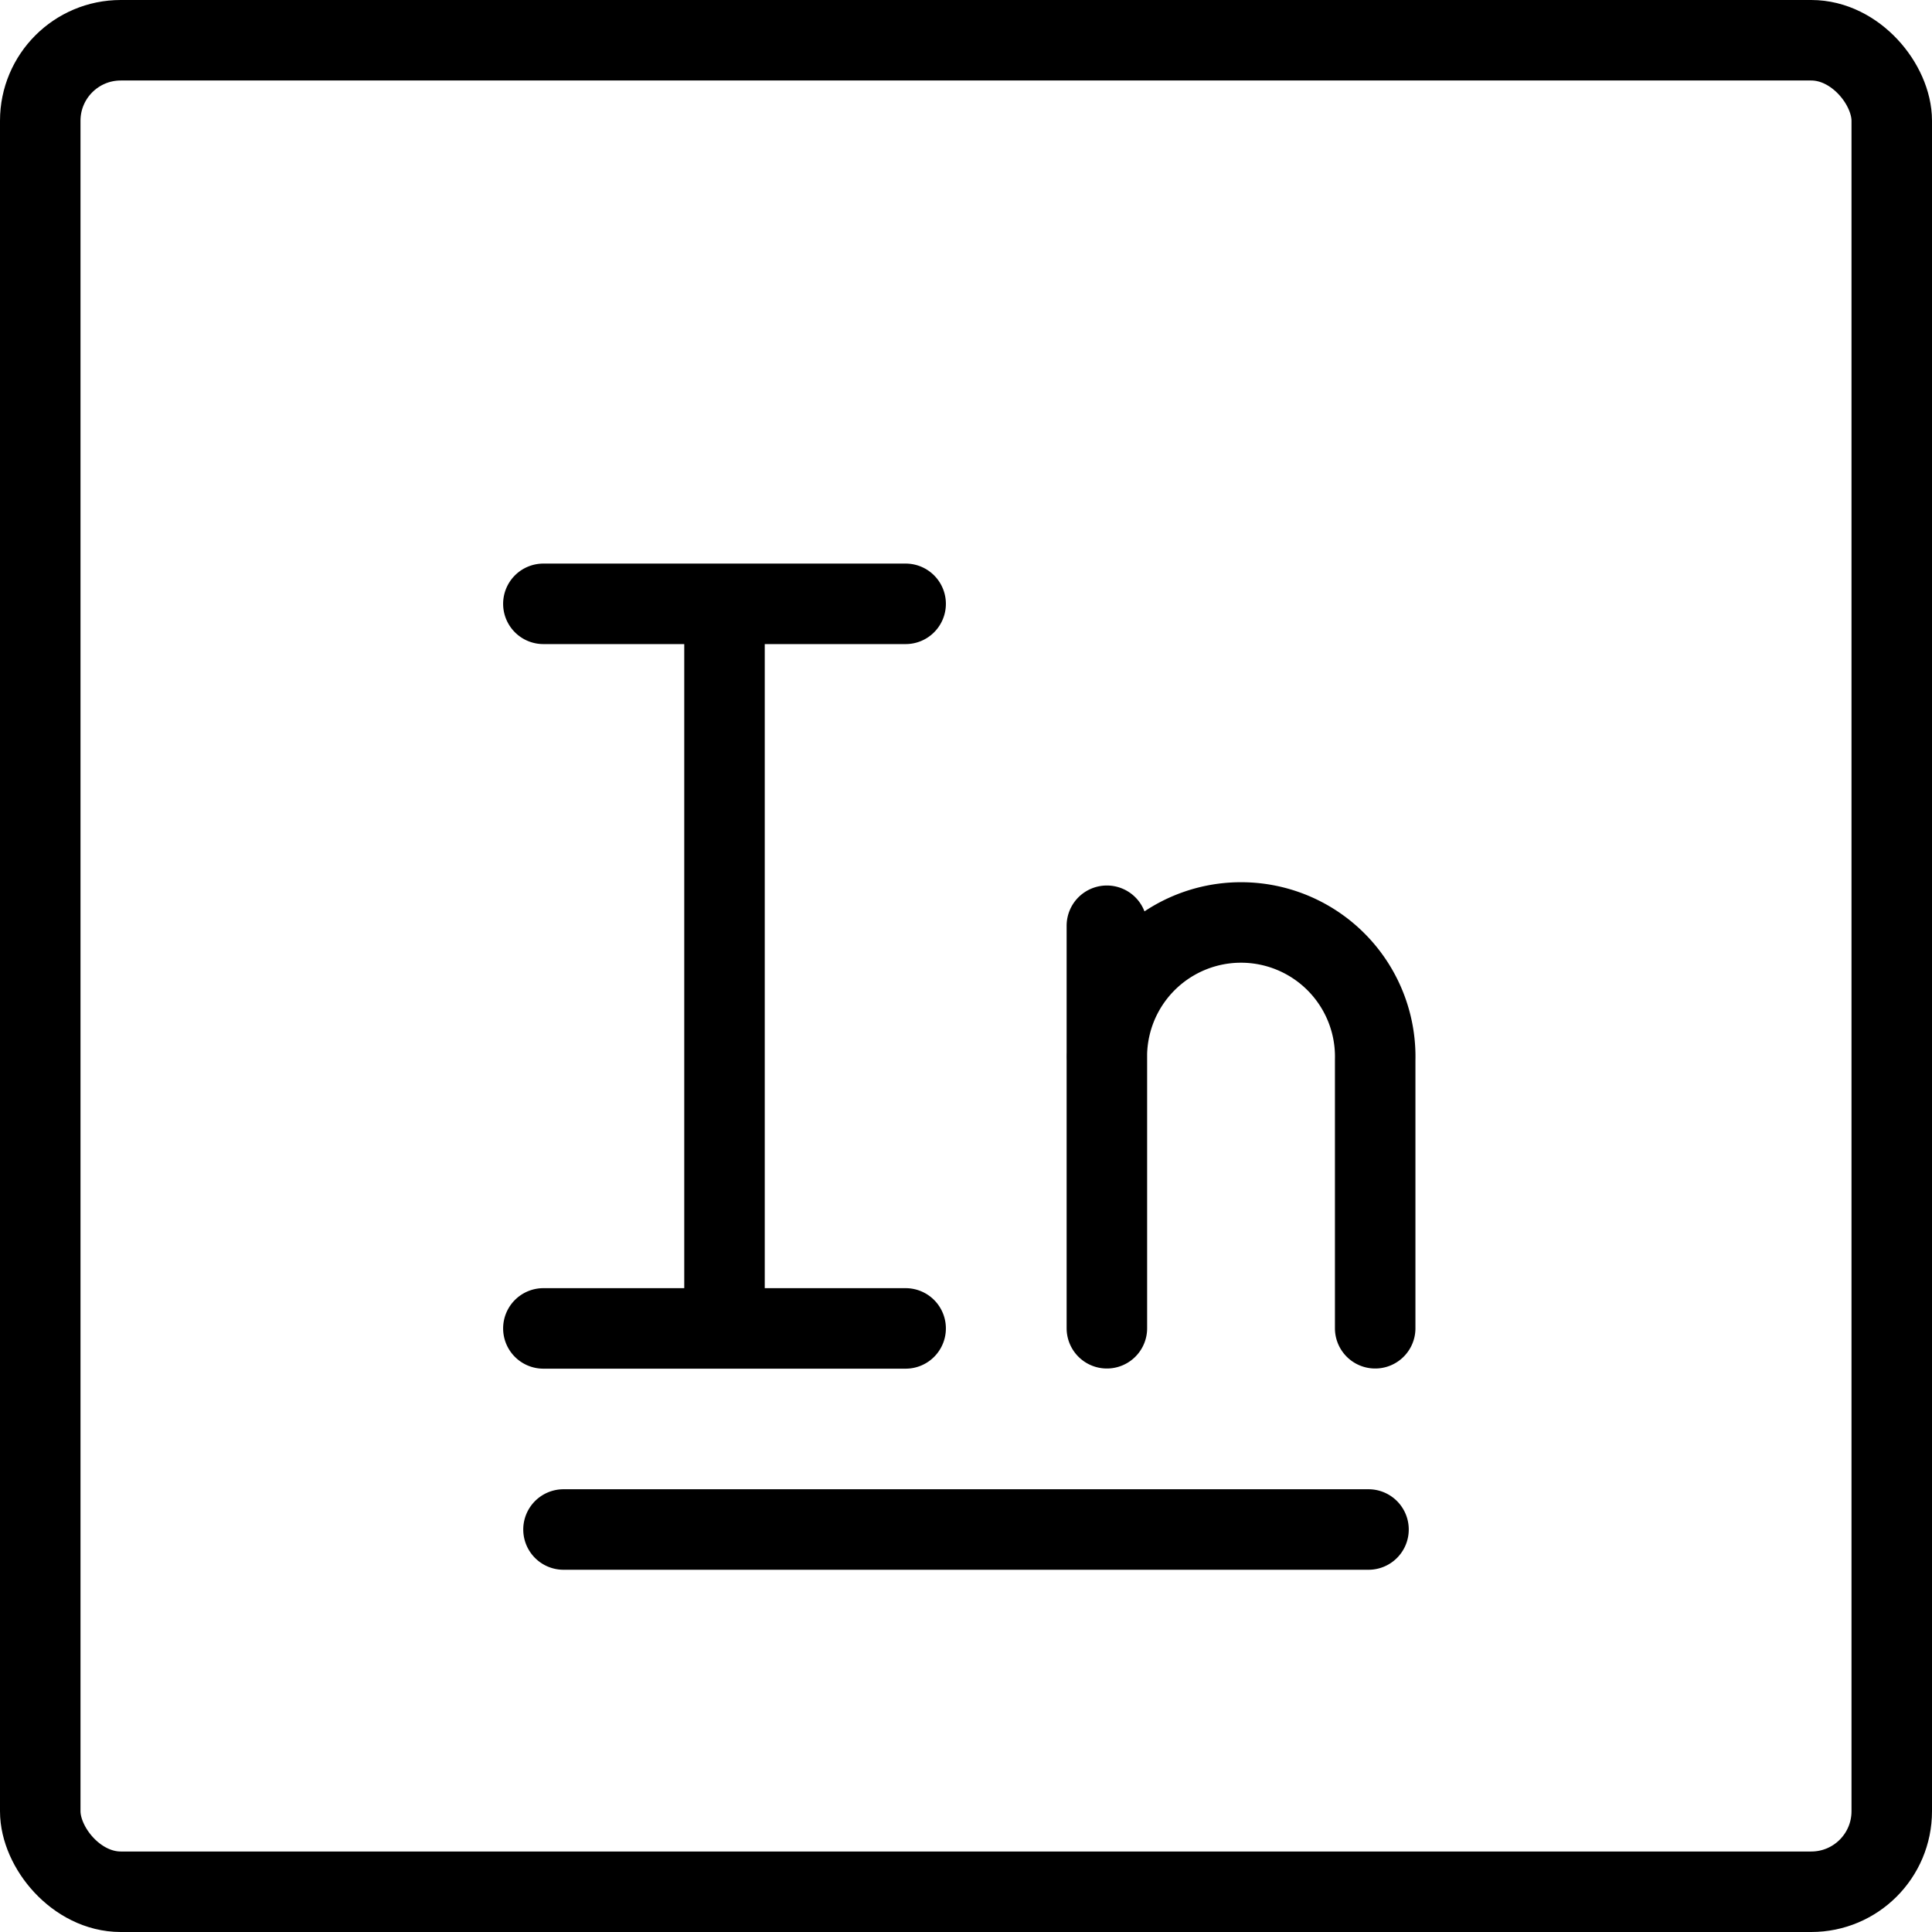
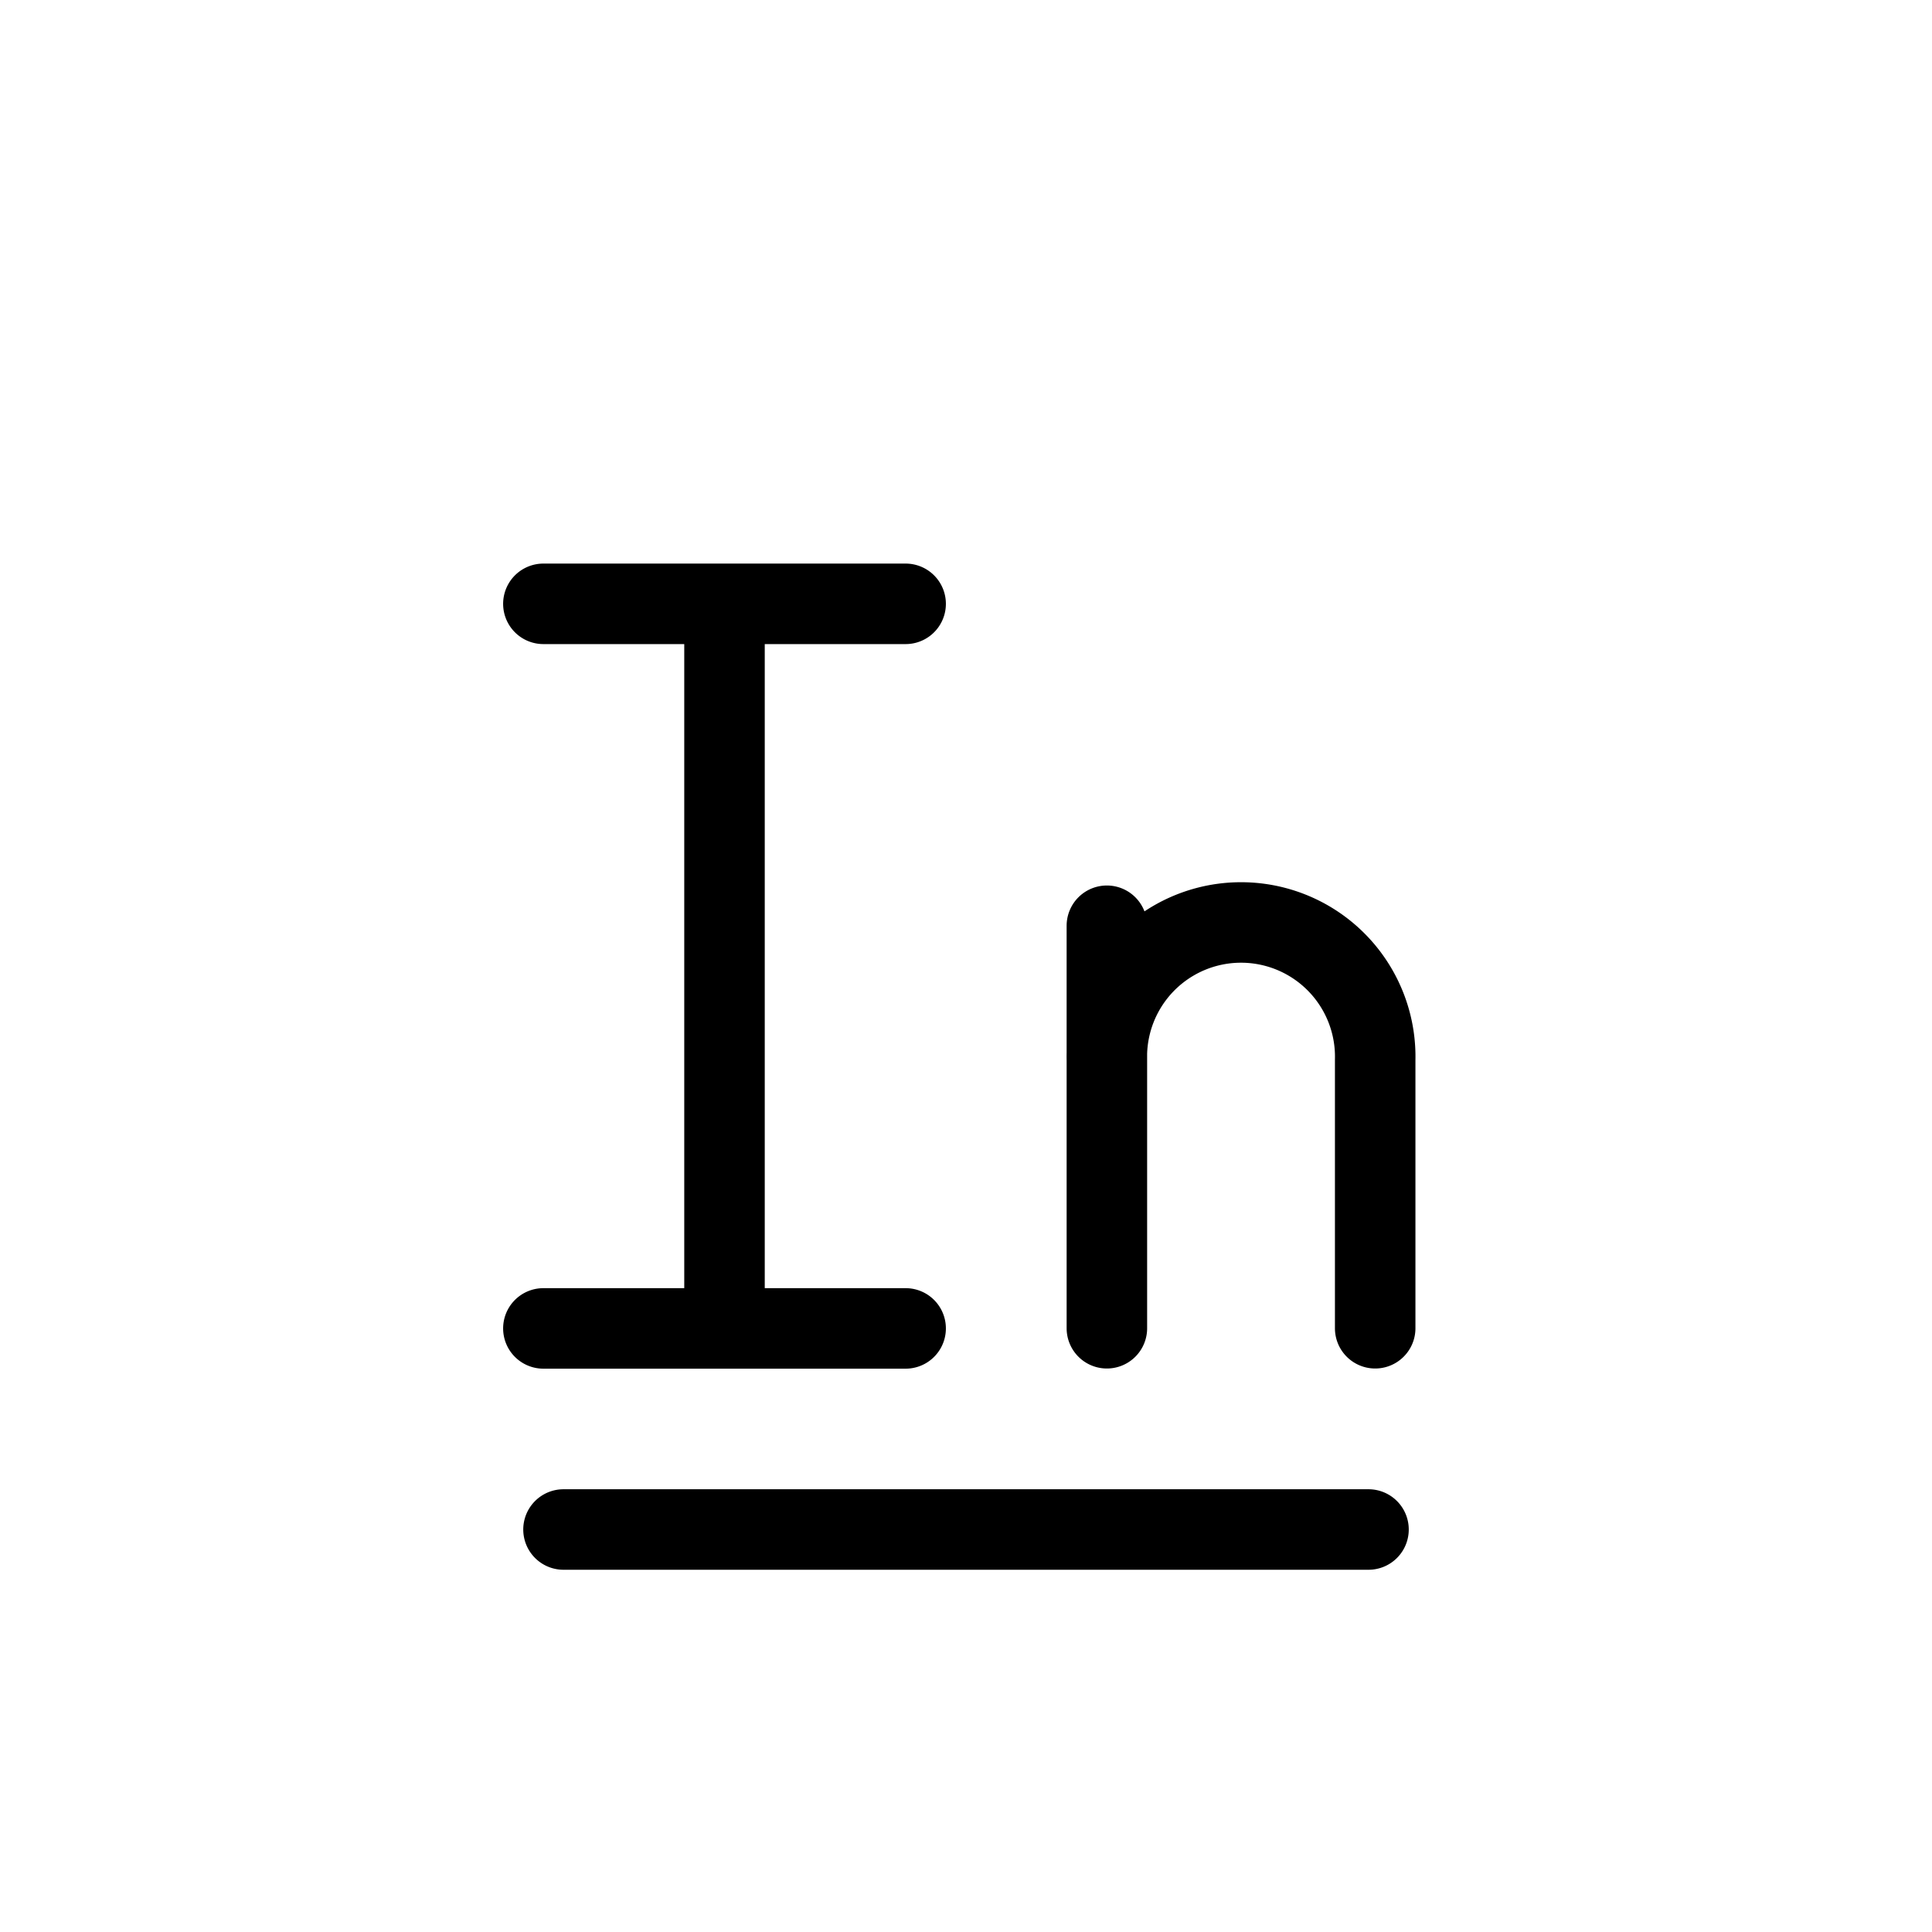
<svg xmlns="http://www.w3.org/2000/svg" fill="none" viewBox="0 0 24 24" stroke="black">
-   <rect width="23" height="23" x=".5" y=".5" stroke-linejoin="round" rx="1" />
  <path stroke-linecap="round" stroke-linejoin="round" d="M7 19h10m-5.75-2.498h-4.5m0-9.001h4.5m-2.25 0v9m4.75-.001v-3.333a1.667 1.667 0 1 1 3.333 0V16.5m-3.333-3.333V11.5" />
</svg>